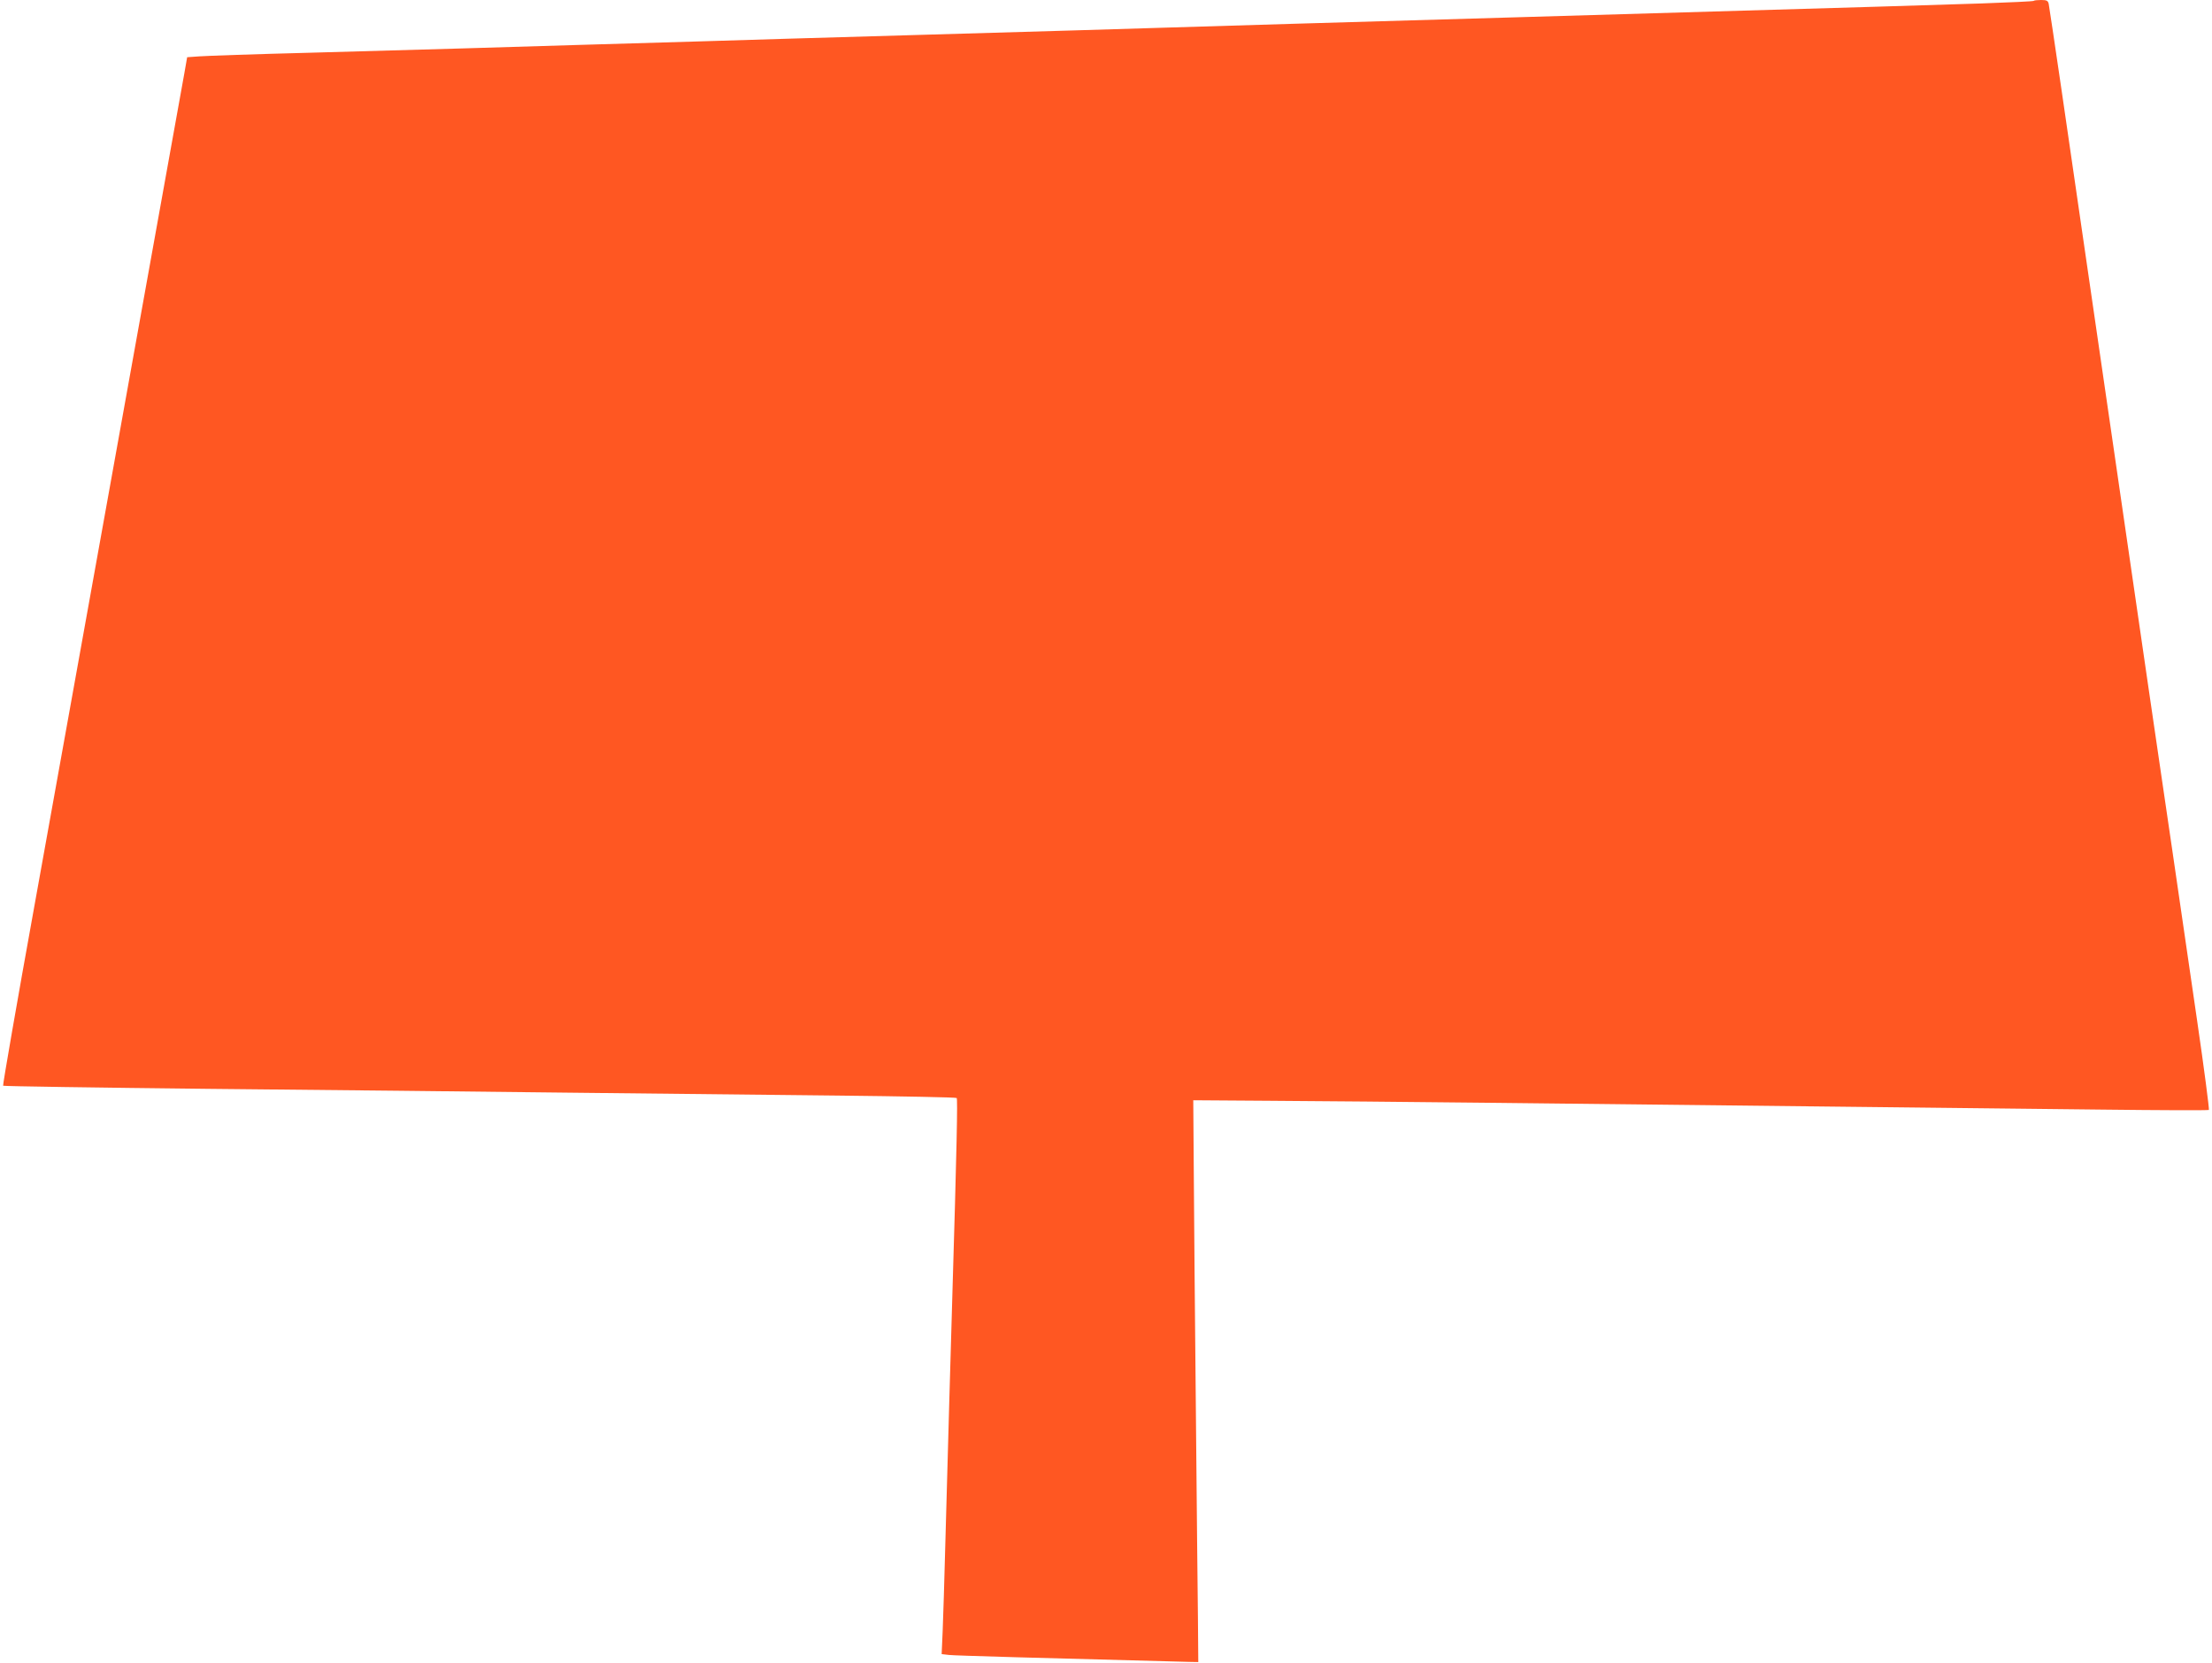
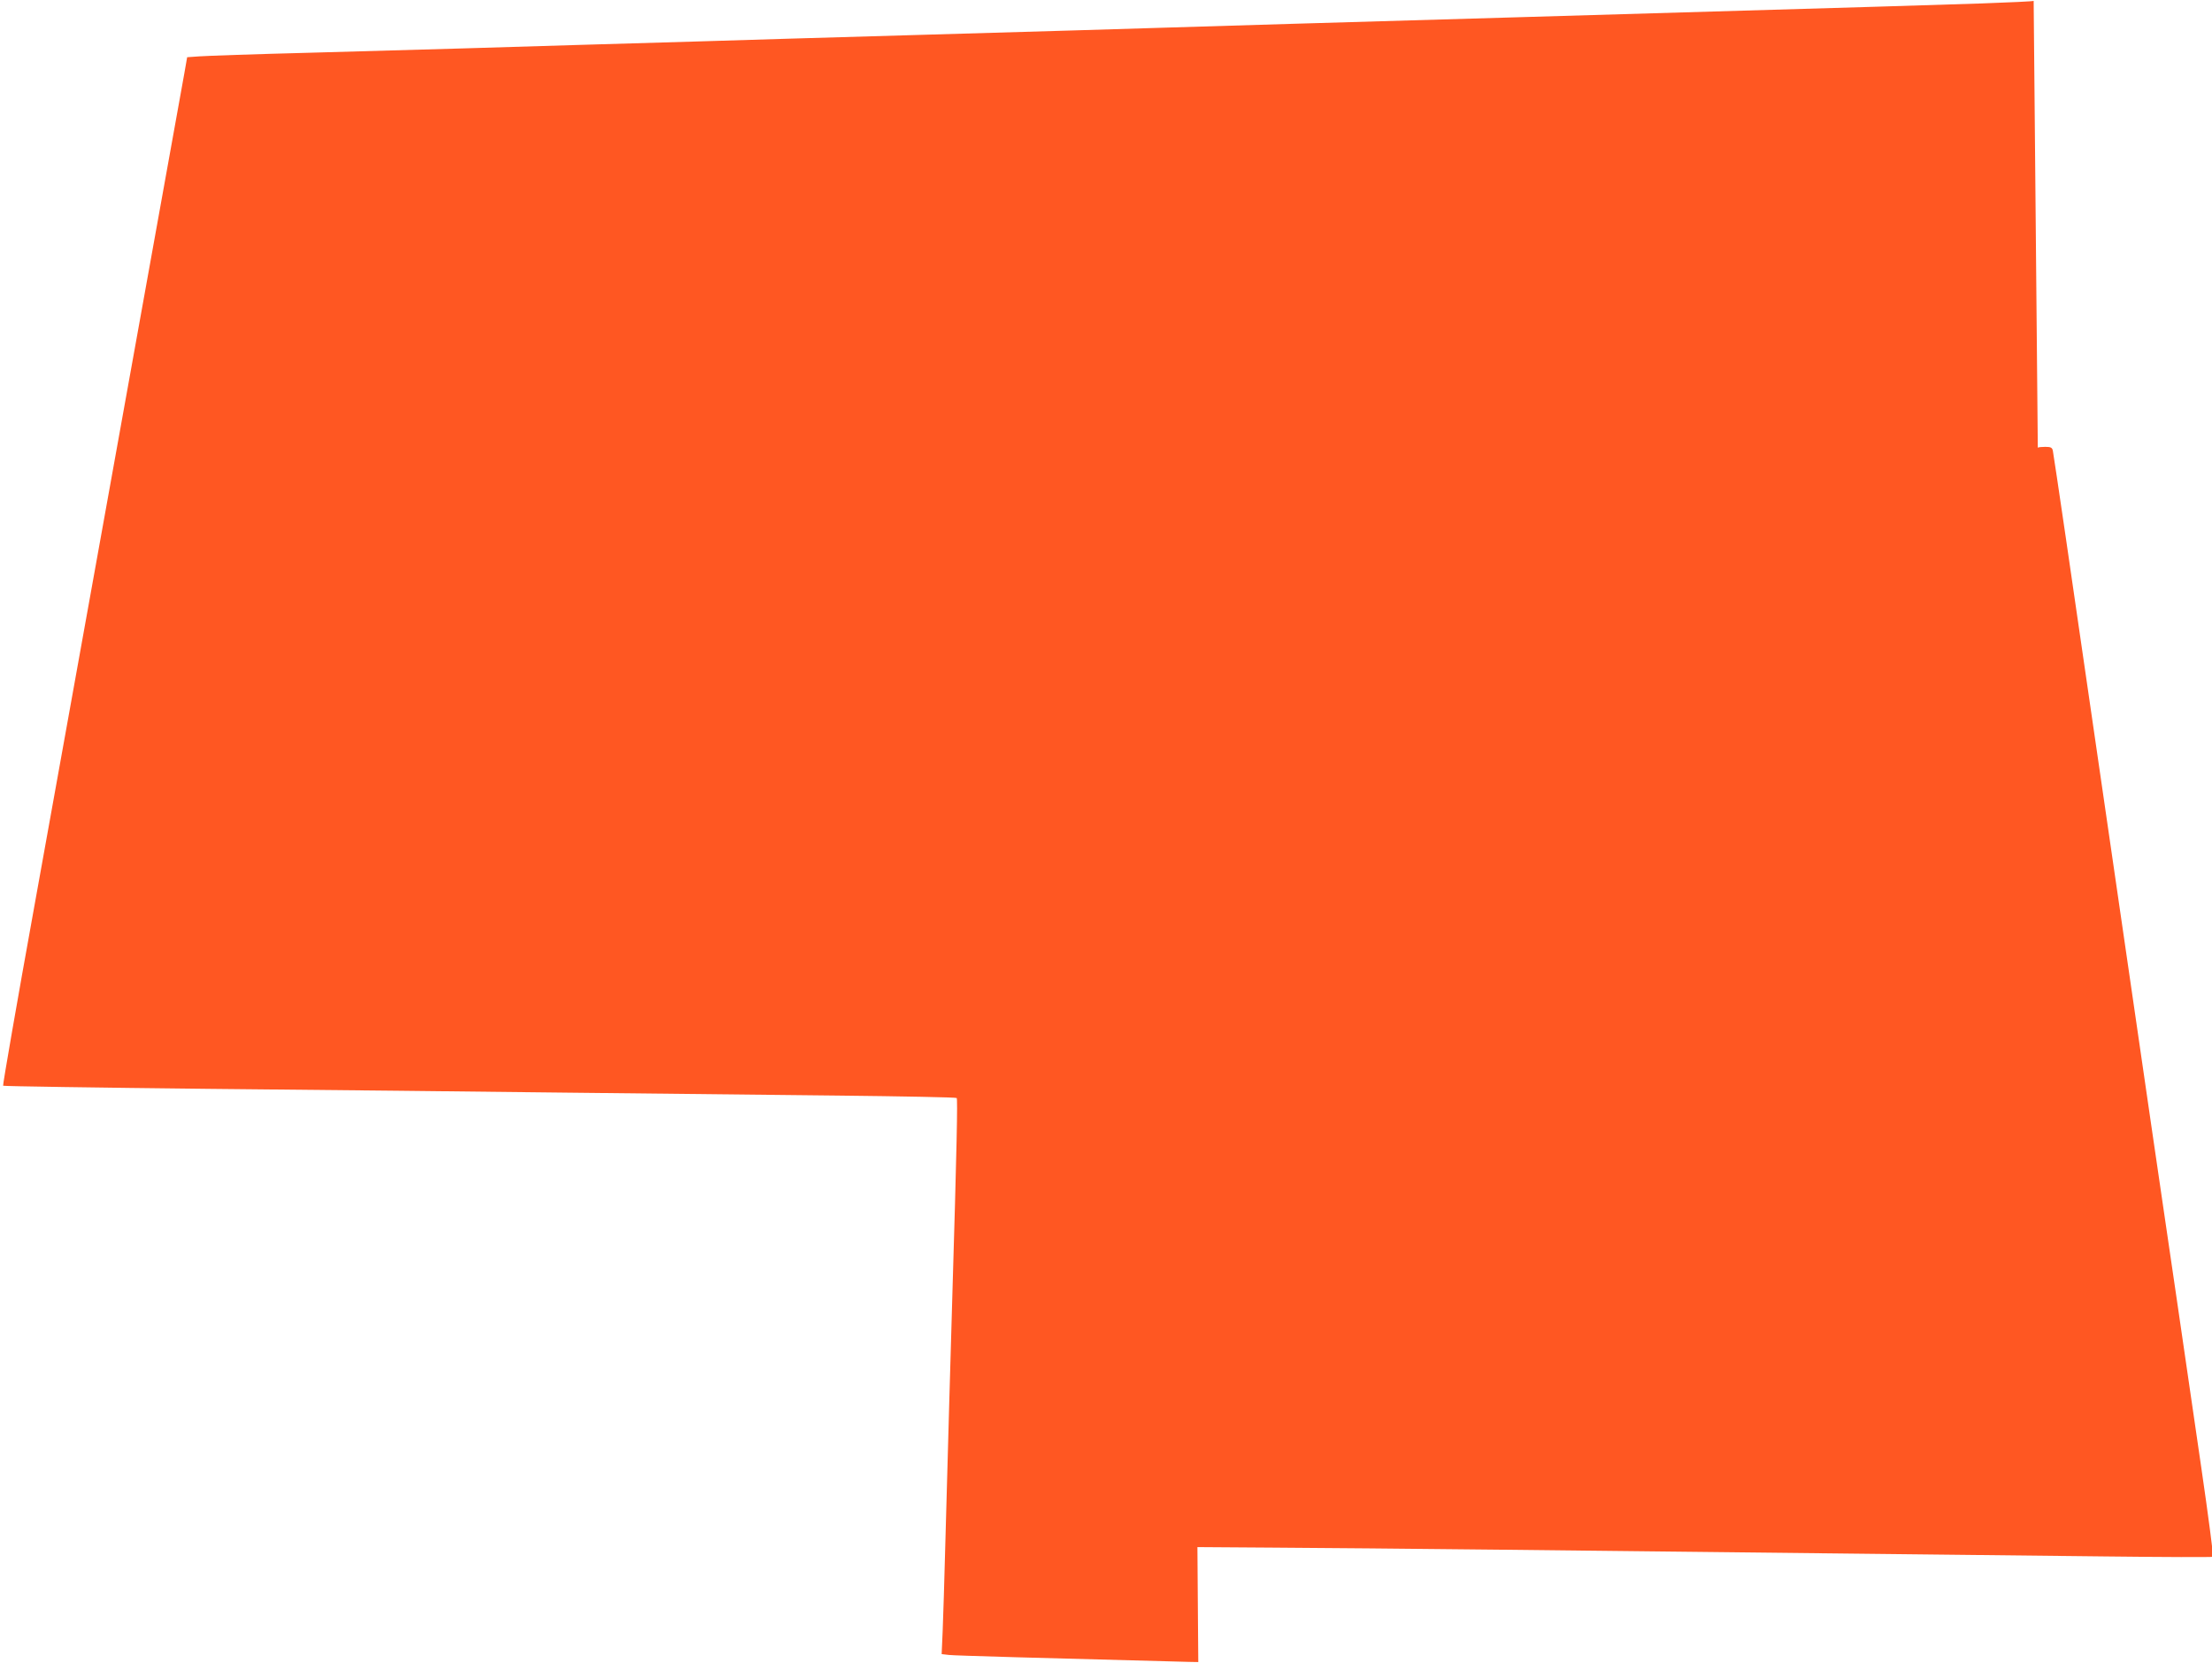
<svg xmlns="http://www.w3.org/2000/svg" version="1.0" width="1280pt" height="962pt" viewBox="0 0 1280 962" preserveAspectRatio="xMidYMid meet">
  <g transform="translate(0,962) scale(0.1,-0.1)" fill="#ff5722" stroke="none">
-     <path d="M11768 9615 c-2 -3 -139 -9 -304 -15 -342 -11 -391 -13 -2689 -80 -935 -27 -1851 -54 -2035 -60 -184 -6 -794 -24 -1355 -40 -561 -16 -1171 -34 -1355 -40 -184 -5 -492 -14 -685 -20 -192 -6 -492 -15 -665 -20 -173 -5 -571 -16 -885 -25 -314 -8 -602 -18 -641 -21 l-71 -5 -17 -97 c-16 -91 -98 -545 -367 -2037 -220 -1223 -313 -1740 -498 -2765 -104 -575 -186 -1048 -183 -1051 4 -3 538 -11 1187 -18 649 -6 1585 -16 2080 -22 495 -5 1202 -13 1572 -17 369 -4 675 -10 679 -14 6 -7 1 -273 -26 -1173 -10 -324 -22 -768 -40 -1415 -5 -195 -12 -417 -15 -492 l-6 -137 43 -5 c34 -4 541 -18 1387 -40 l55 -1 -2 250 c-2 138 -7 682 -12 1210 -5 528 -11 1147 -12 1375 l-3 415 435 -3 c239 -1 831 -7 1315 -12 484 -5 1332 -15 1885 -21 553 -6 1282 -14 1620 -18 338 -4 618 -5 622 -2 3 3 -27 236 -68 516 -41 281 -106 725 -144 988 -39 262 -101 692 -140 955 -100 685 -418 2872 -500 3437 -39 264 -72 490 -75 503 -4 18 -12 22 -44 22 -21 0 -40 -2 -43 -5z" />
+     <path d="M11768 9615 c-2 -3 -139 -9 -304 -15 -342 -11 -391 -13 -2689 -80 -935 -27 -1851 -54 -2035 -60 -184 -6 -794 -24 -1355 -40 -561 -16 -1171 -34 -1355 -40 -184 -5 -492 -14 -685 -20 -192 -6 -492 -15 -665 -20 -173 -5 -571 -16 -885 -25 -314 -8 -602 -18 -641 -21 l-71 -5 -17 -97 c-16 -91 -98 -545 -367 -2037 -220 -1223 -313 -1740 -498 -2765 -104 -575 -186 -1048 -183 -1051 4 -3 538 -11 1187 -18 649 -6 1585 -16 2080 -22 495 -5 1202 -13 1572 -17 369 -4 675 -10 679 -14 6 -7 1 -273 -26 -1173 -10 -324 -22 -768 -40 -1415 -5 -195 -12 -417 -15 -492 l-6 -137 43 -5 c34 -4 541 -18 1387 -40 l55 -1 -2 250 l-3 415 435 -3 c239 -1 831 -7 1315 -12 484 -5 1332 -15 1885 -21 553 -6 1282 -14 1620 -18 338 -4 618 -5 622 -2 3 3 -27 236 -68 516 -41 281 -106 725 -144 988 -39 262 -101 692 -140 955 -100 685 -418 2872 -500 3437 -39 264 -72 490 -75 503 -4 18 -12 22 -44 22 -21 0 -40 -2 -43 -5z" />
  </g>
</svg>